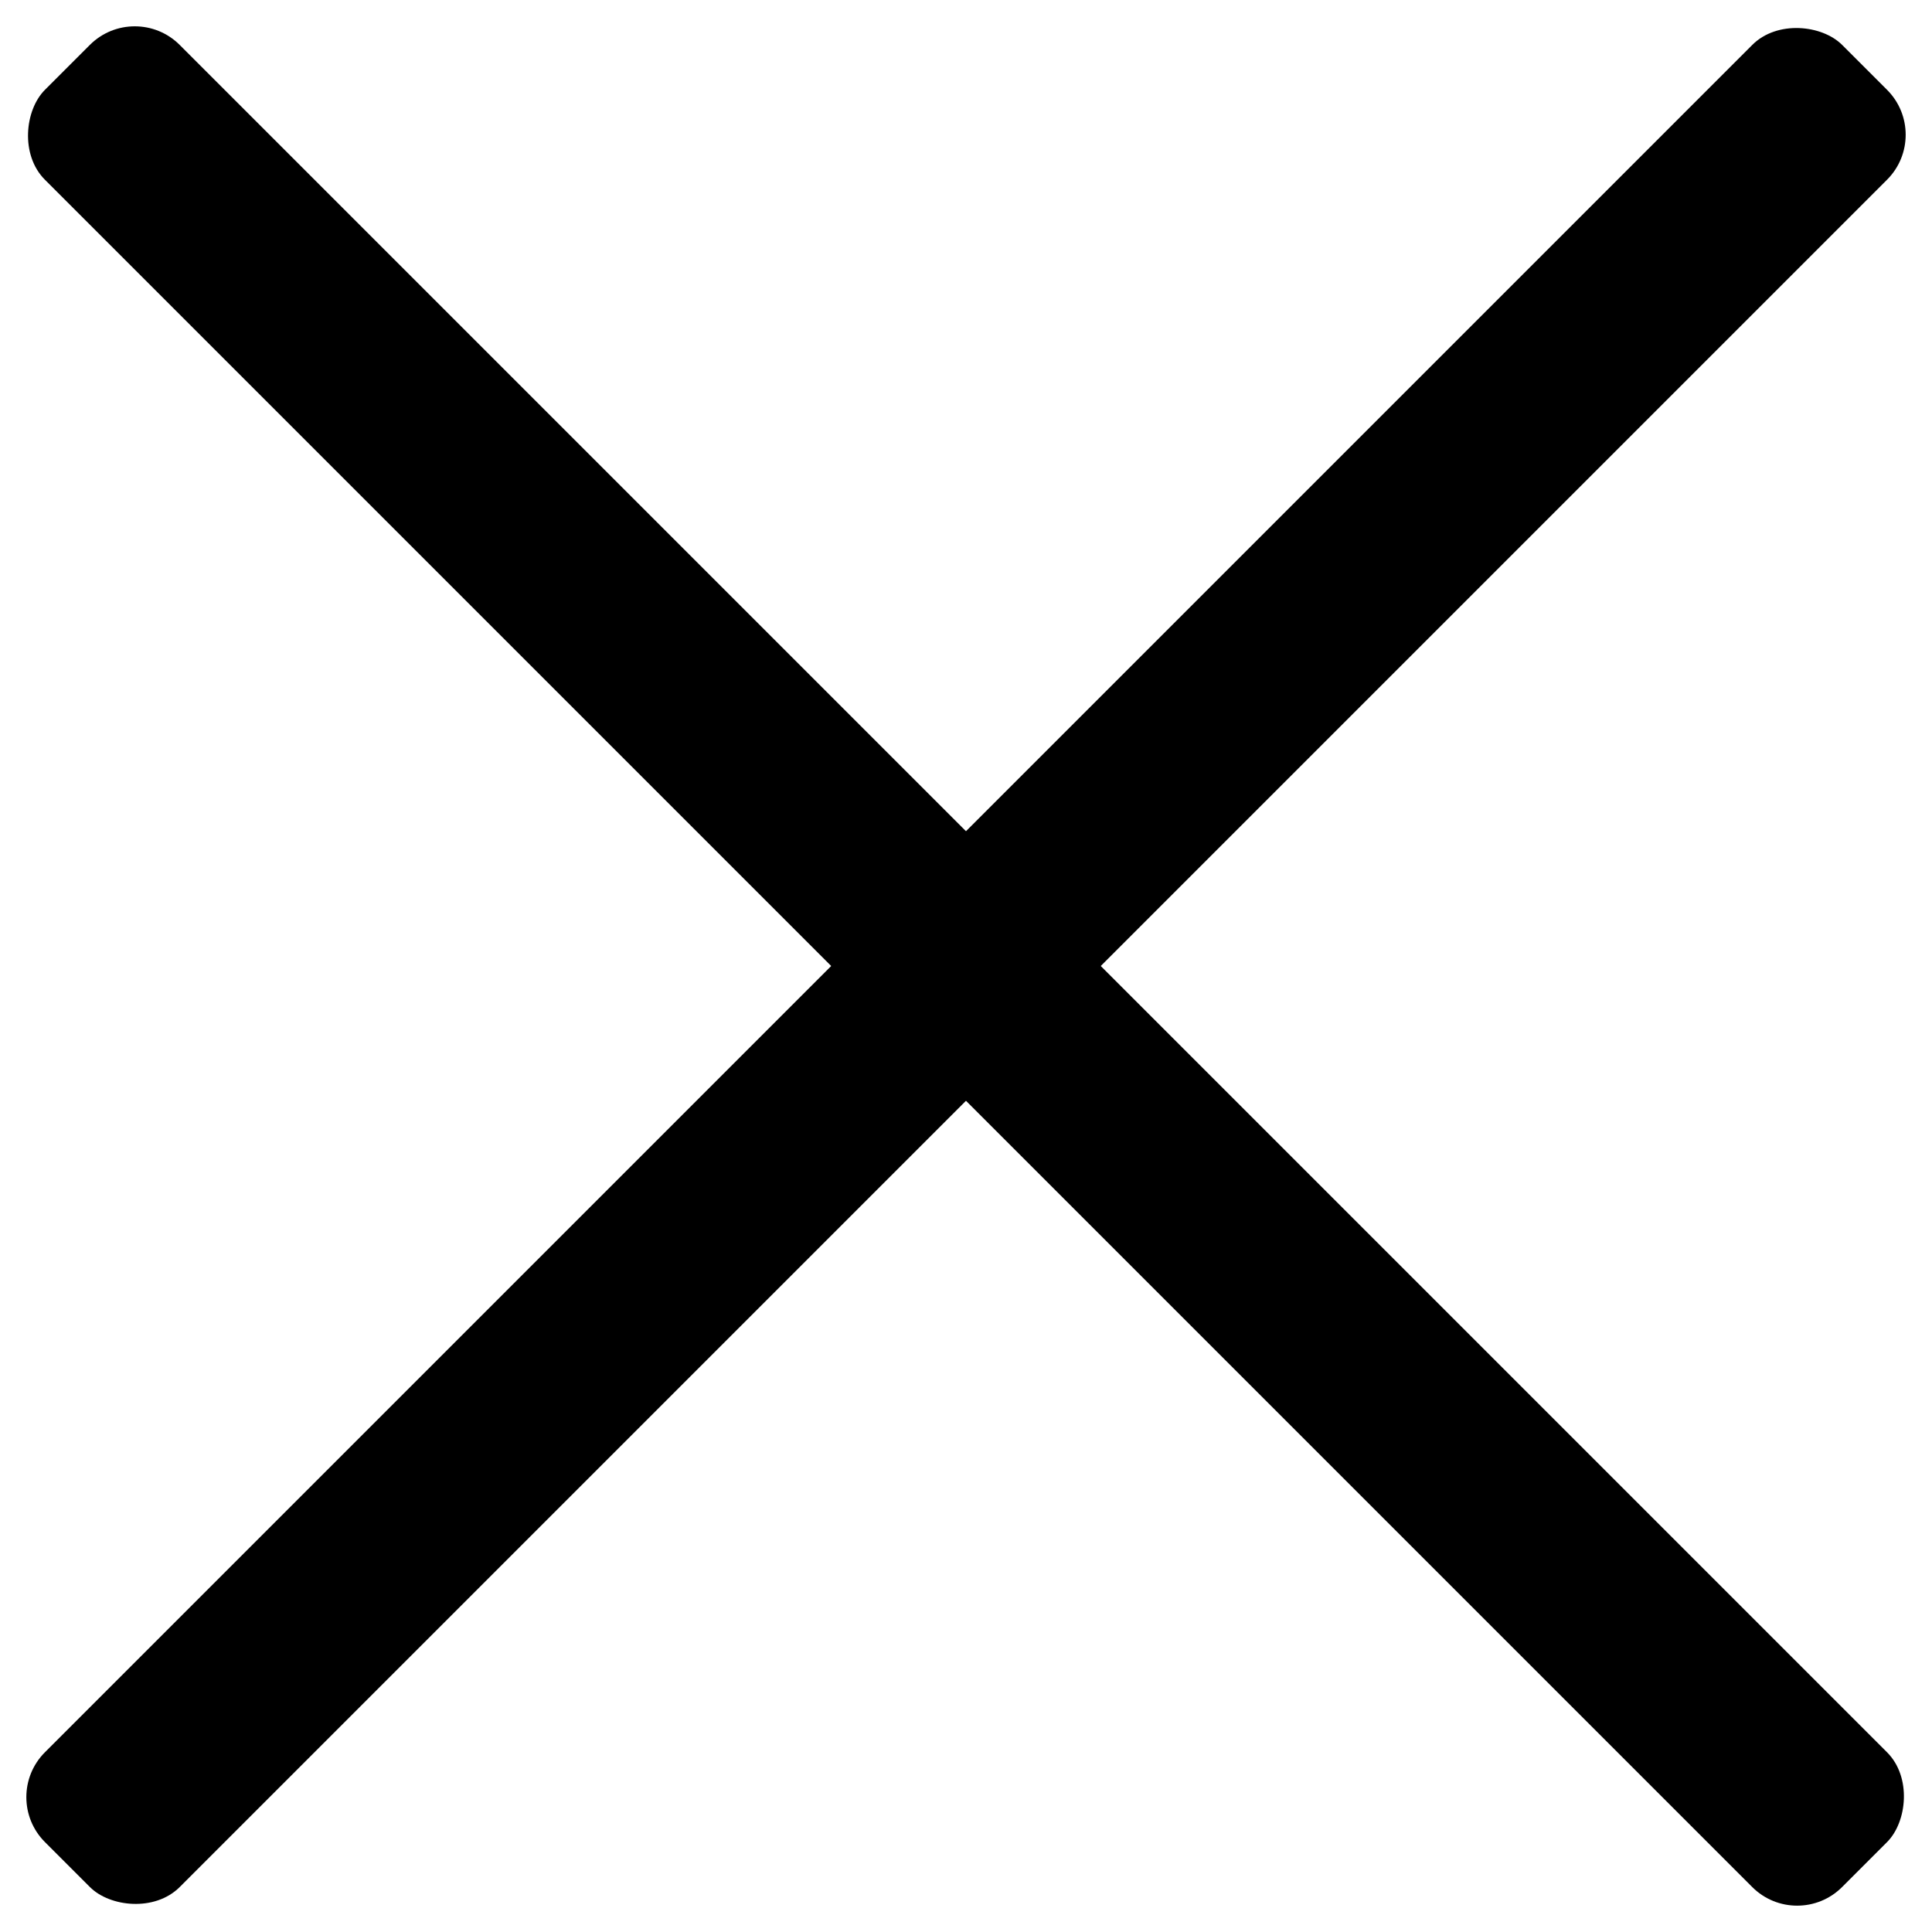
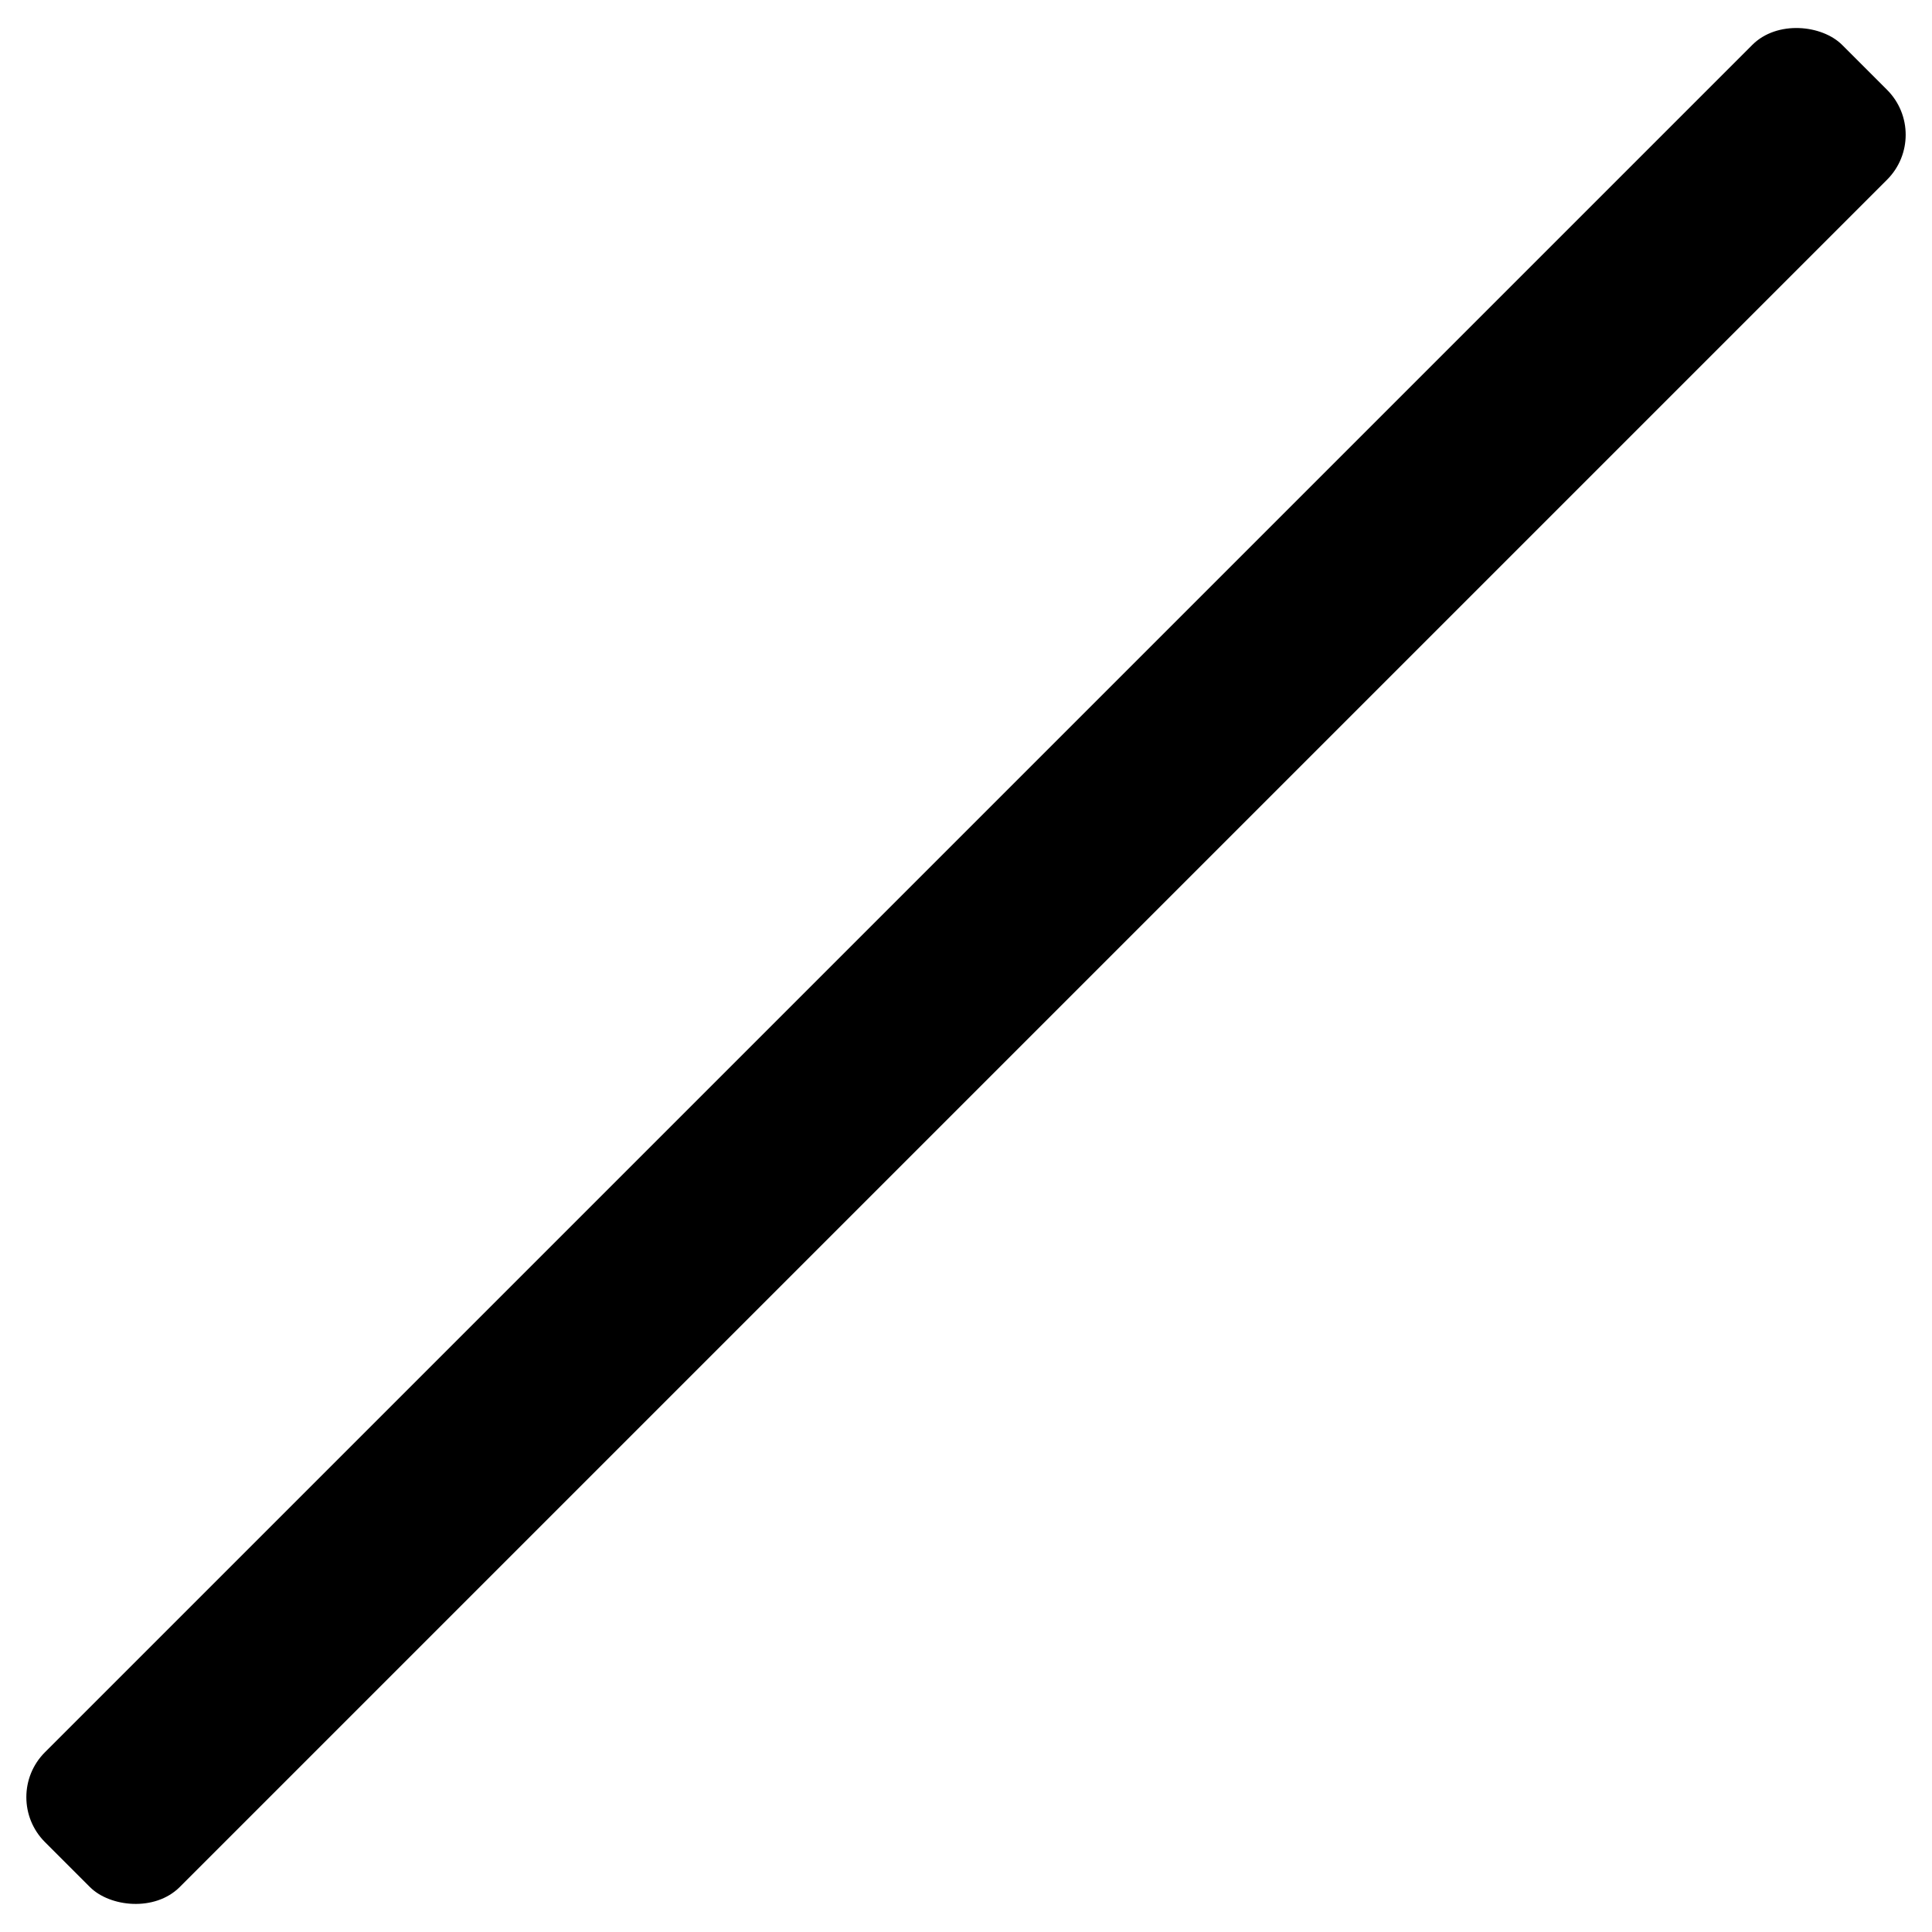
<svg xmlns="http://www.w3.org/2000/svg" id="Chiudi_Menù" data-name="Chiudi Menù" width="30.406" height="30.405" viewBox="0 0 30.406 30.405">
-   <rect id="Rettangolo_69" data-name="Rettangolo 69" width="40" height="3" rx="1" transform="translate(2.121 0) rotate(45)" />
  <rect id="Rettangolo_70" data-name="Rettangolo 70" width="40" height="3" rx="1" transform="translate(30.406 2.121) rotate(135)" />
</svg>